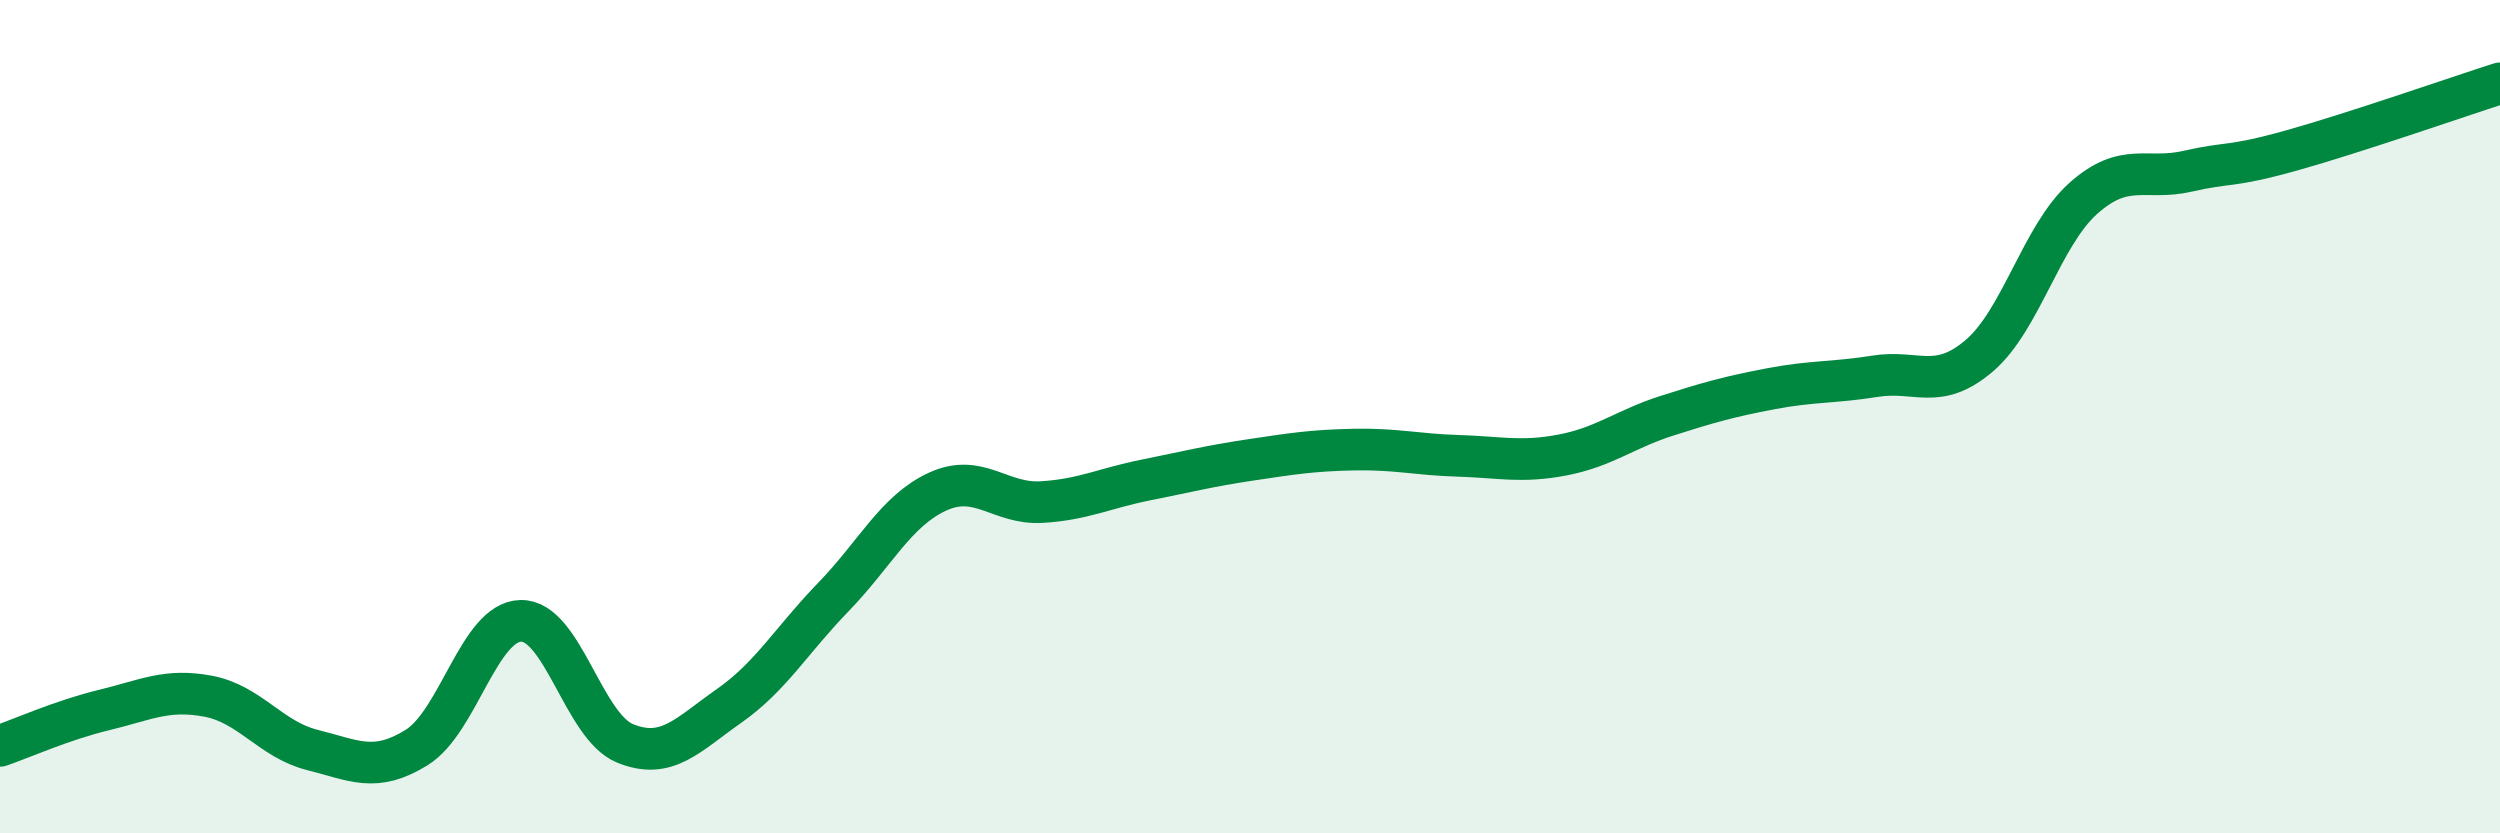
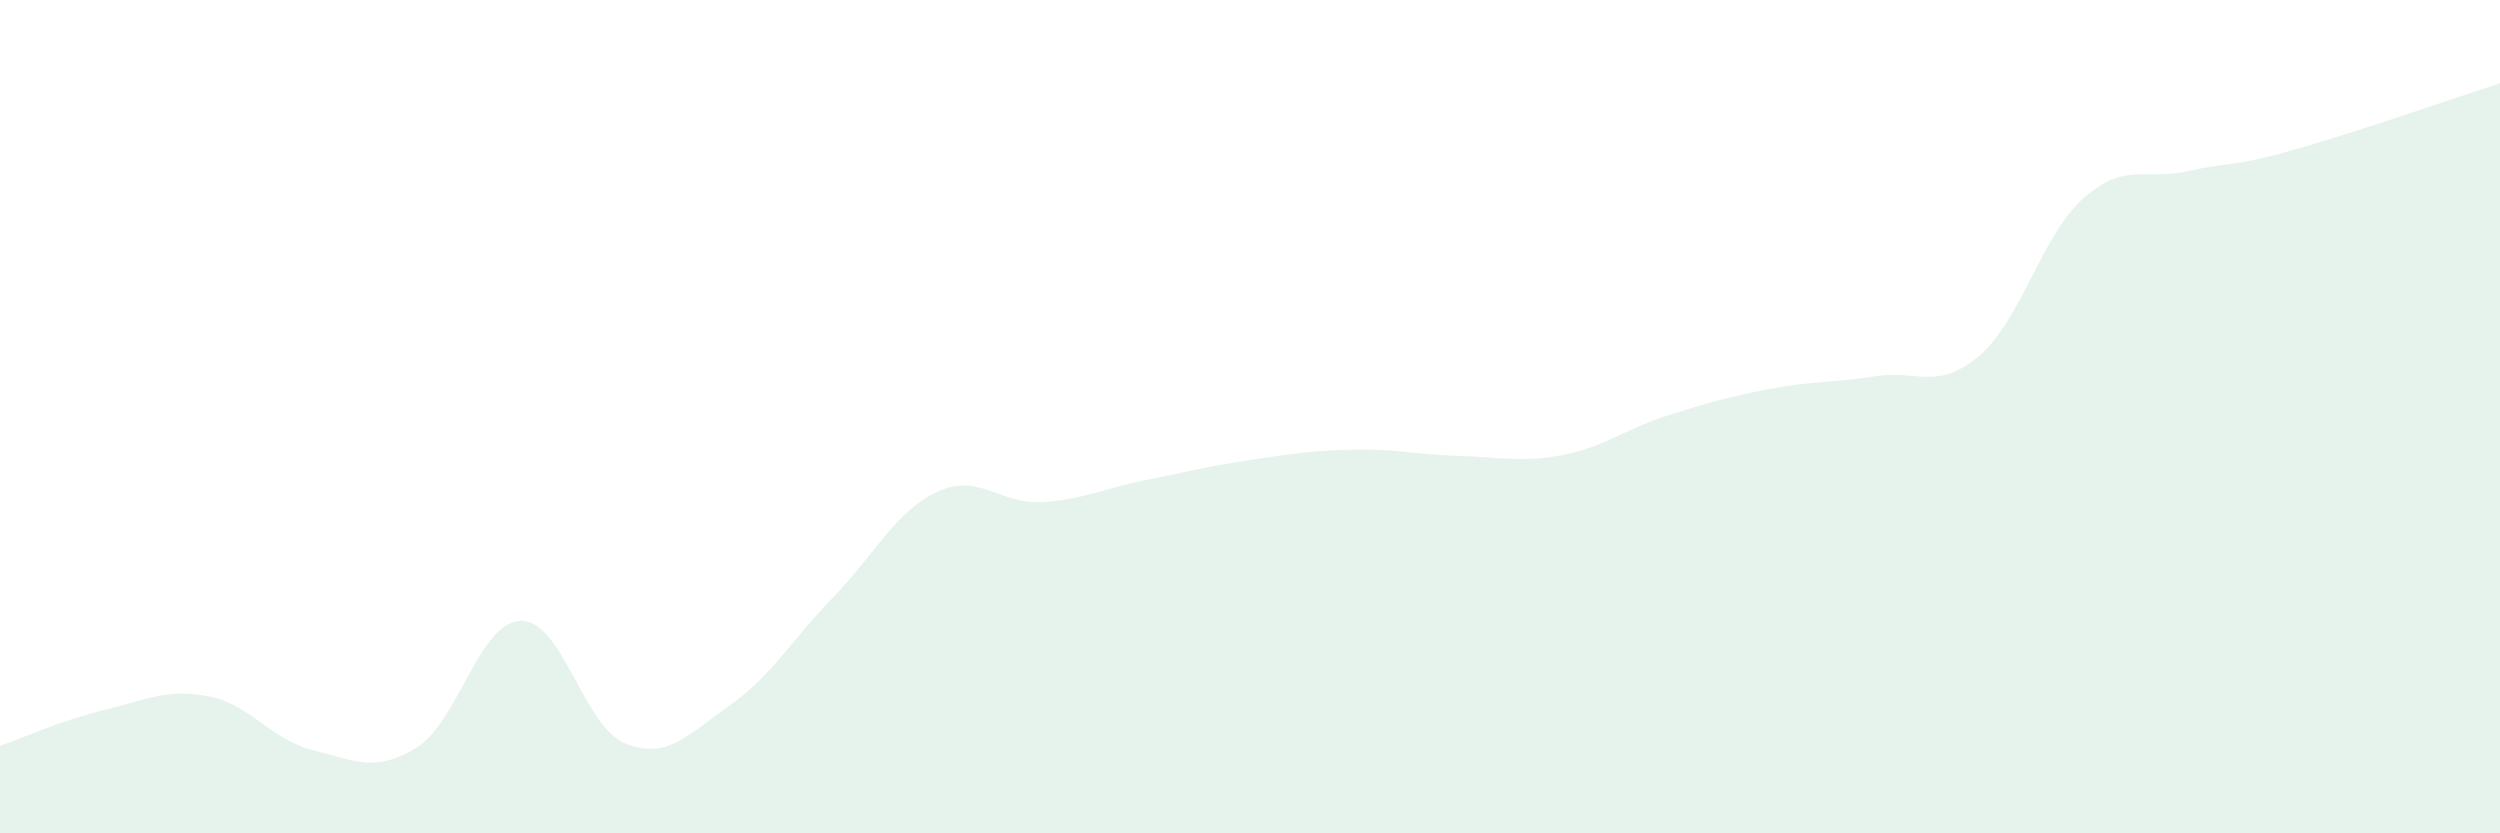
<svg xmlns="http://www.w3.org/2000/svg" width="60" height="20" viewBox="0 0 60 20">
  <path d="M 0,17.9 C 0.5,17.73 1.5,17.28 2.5,17.04 C 3.5,16.8 4,16.52 5,16.71 C 6,16.9 6.5,17.75 7.5,18 C 8.5,18.25 9,18.56 10,17.94 C 11,17.32 11.5,14.92 12.5,14.9 C 13.5,14.88 14,17.43 15,17.84 C 16,18.25 16.5,17.64 17.5,16.94 C 18.5,16.24 19,15.36 20,14.33 C 21,13.3 21.5,12.26 22.5,11.8 C 23.5,11.34 24,12.11 25,12.05 C 26,11.99 26.5,11.72 27.5,11.52 C 28.5,11.32 29,11.19 30,11.04 C 31,10.89 31.5,10.81 32.5,10.79 C 33.5,10.77 34,10.91 35,10.94 C 36,10.97 36.5,11.11 37.5,10.92 C 38.5,10.73 39,10.3 40,9.98 C 41,9.66 41.5,9.52 42.5,9.33 C 43.5,9.14 44,9.19 45,9.03 C 46,8.87 46.5,9.39 47.5,8.54 C 48.5,7.69 49,5.65 50,4.76 C 51,3.87 51.5,4.34 52.5,4.11 C 53.5,3.88 53.5,4.03 55,3.61 C 56.5,3.19 59,2.32 60,2L60 20L0 20Z" fill="#008740" opacity="0.1" stroke-linecap="round" stroke-linejoin="round" />
-   <path d="M 0,17.9 C 0.5,17.73 1.5,17.28 2.5,17.04 C 3.5,16.8 4,16.52 5,16.71 C 6,16.9 6.5,17.75 7.5,18 C 8.5,18.25 9,18.56 10,17.94 C 11,17.32 11.5,14.92 12.5,14.9 C 13.5,14.88 14,17.43 15,17.84 C 16,18.25 16.5,17.64 17.5,16.94 C 18.5,16.24 19,15.36 20,14.33 C 21,13.3 21.5,12.26 22.5,11.8 C 23.5,11.34 24,12.11 25,12.05 C 26,11.99 26.5,11.72 27.5,11.52 C 28.5,11.32 29,11.19 30,11.04 C 31,10.89 31.5,10.81 32.5,10.79 C 33.5,10.77 34,10.91 35,10.94 C 36,10.97 36.5,11.11 37.5,10.92 C 38.5,10.73 39,10.3 40,9.98 C 41,9.66 41.5,9.52 42.5,9.33 C 43.5,9.14 44,9.19 45,9.03 C 46,8.87 46.5,9.39 47.5,8.54 C 48.5,7.69 49,5.65 50,4.76 C 51,3.87 51.5,4.34 52.5,4.11 C 53.5,3.88 53.5,4.03 55,3.61 C 56.5,3.19 59,2.32 60,2" stroke="#008740" stroke-width="1" fill="none" stroke-linecap="round" stroke-linejoin="round" />
</svg>